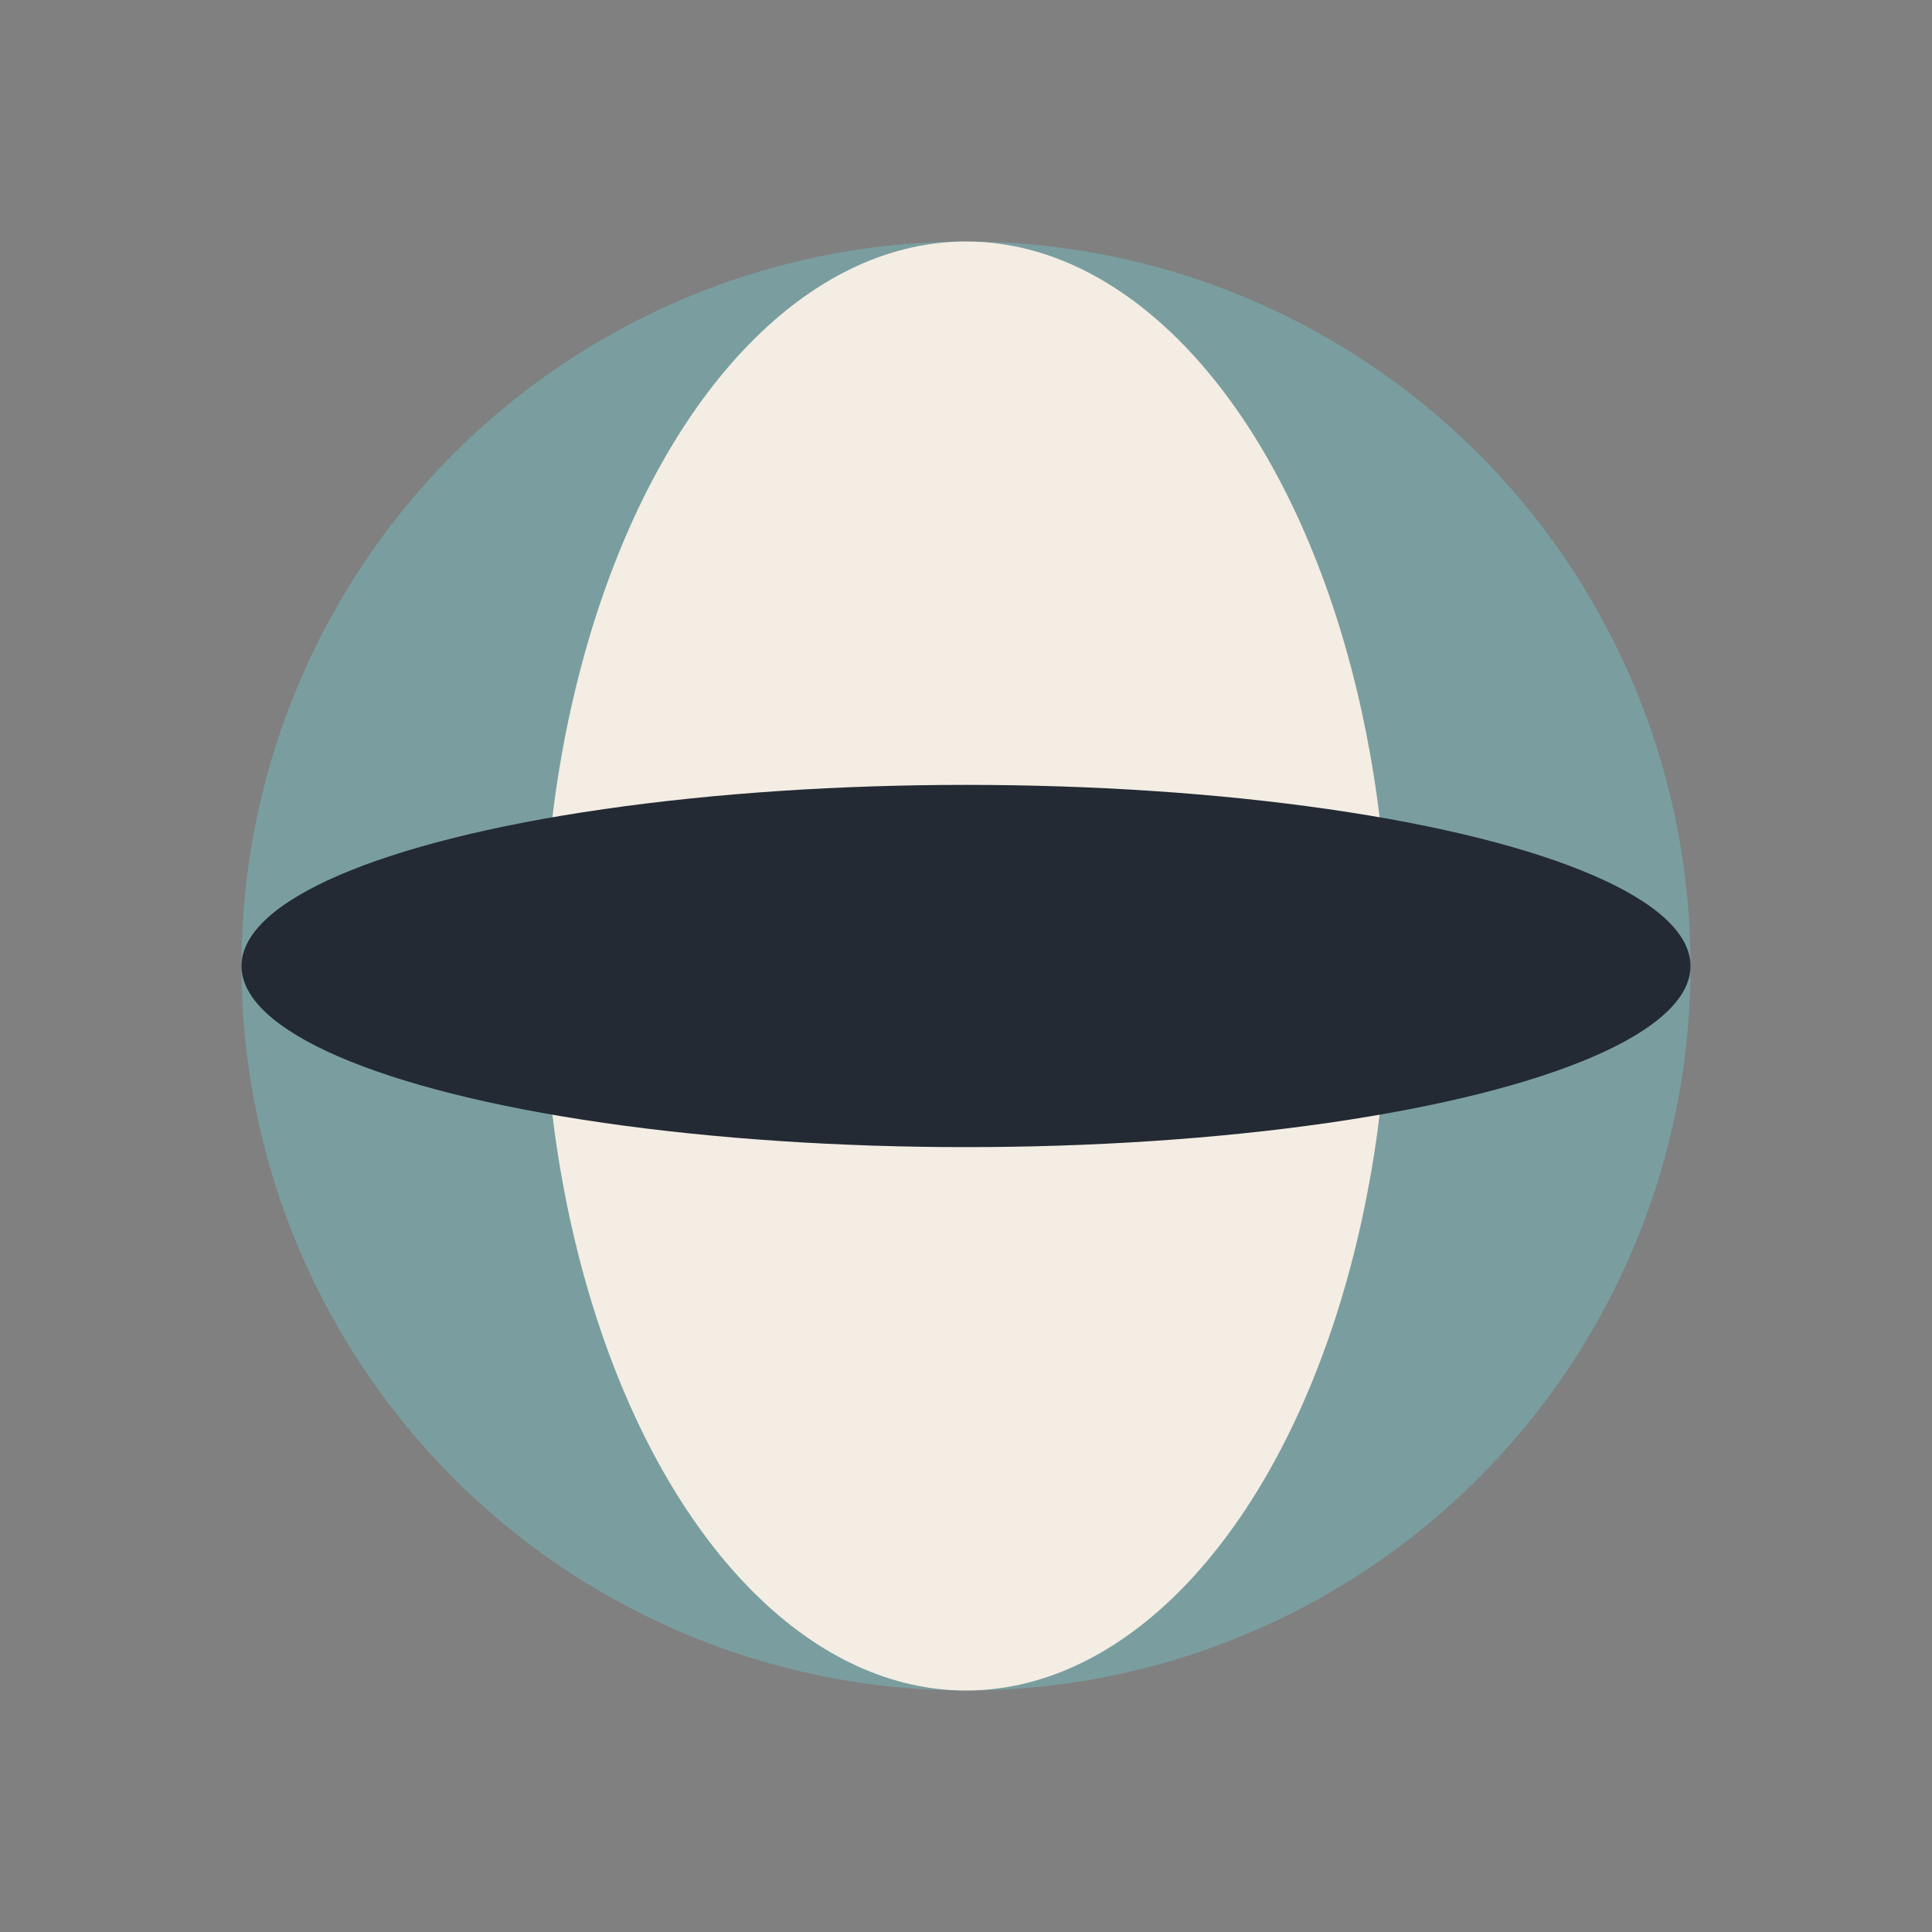
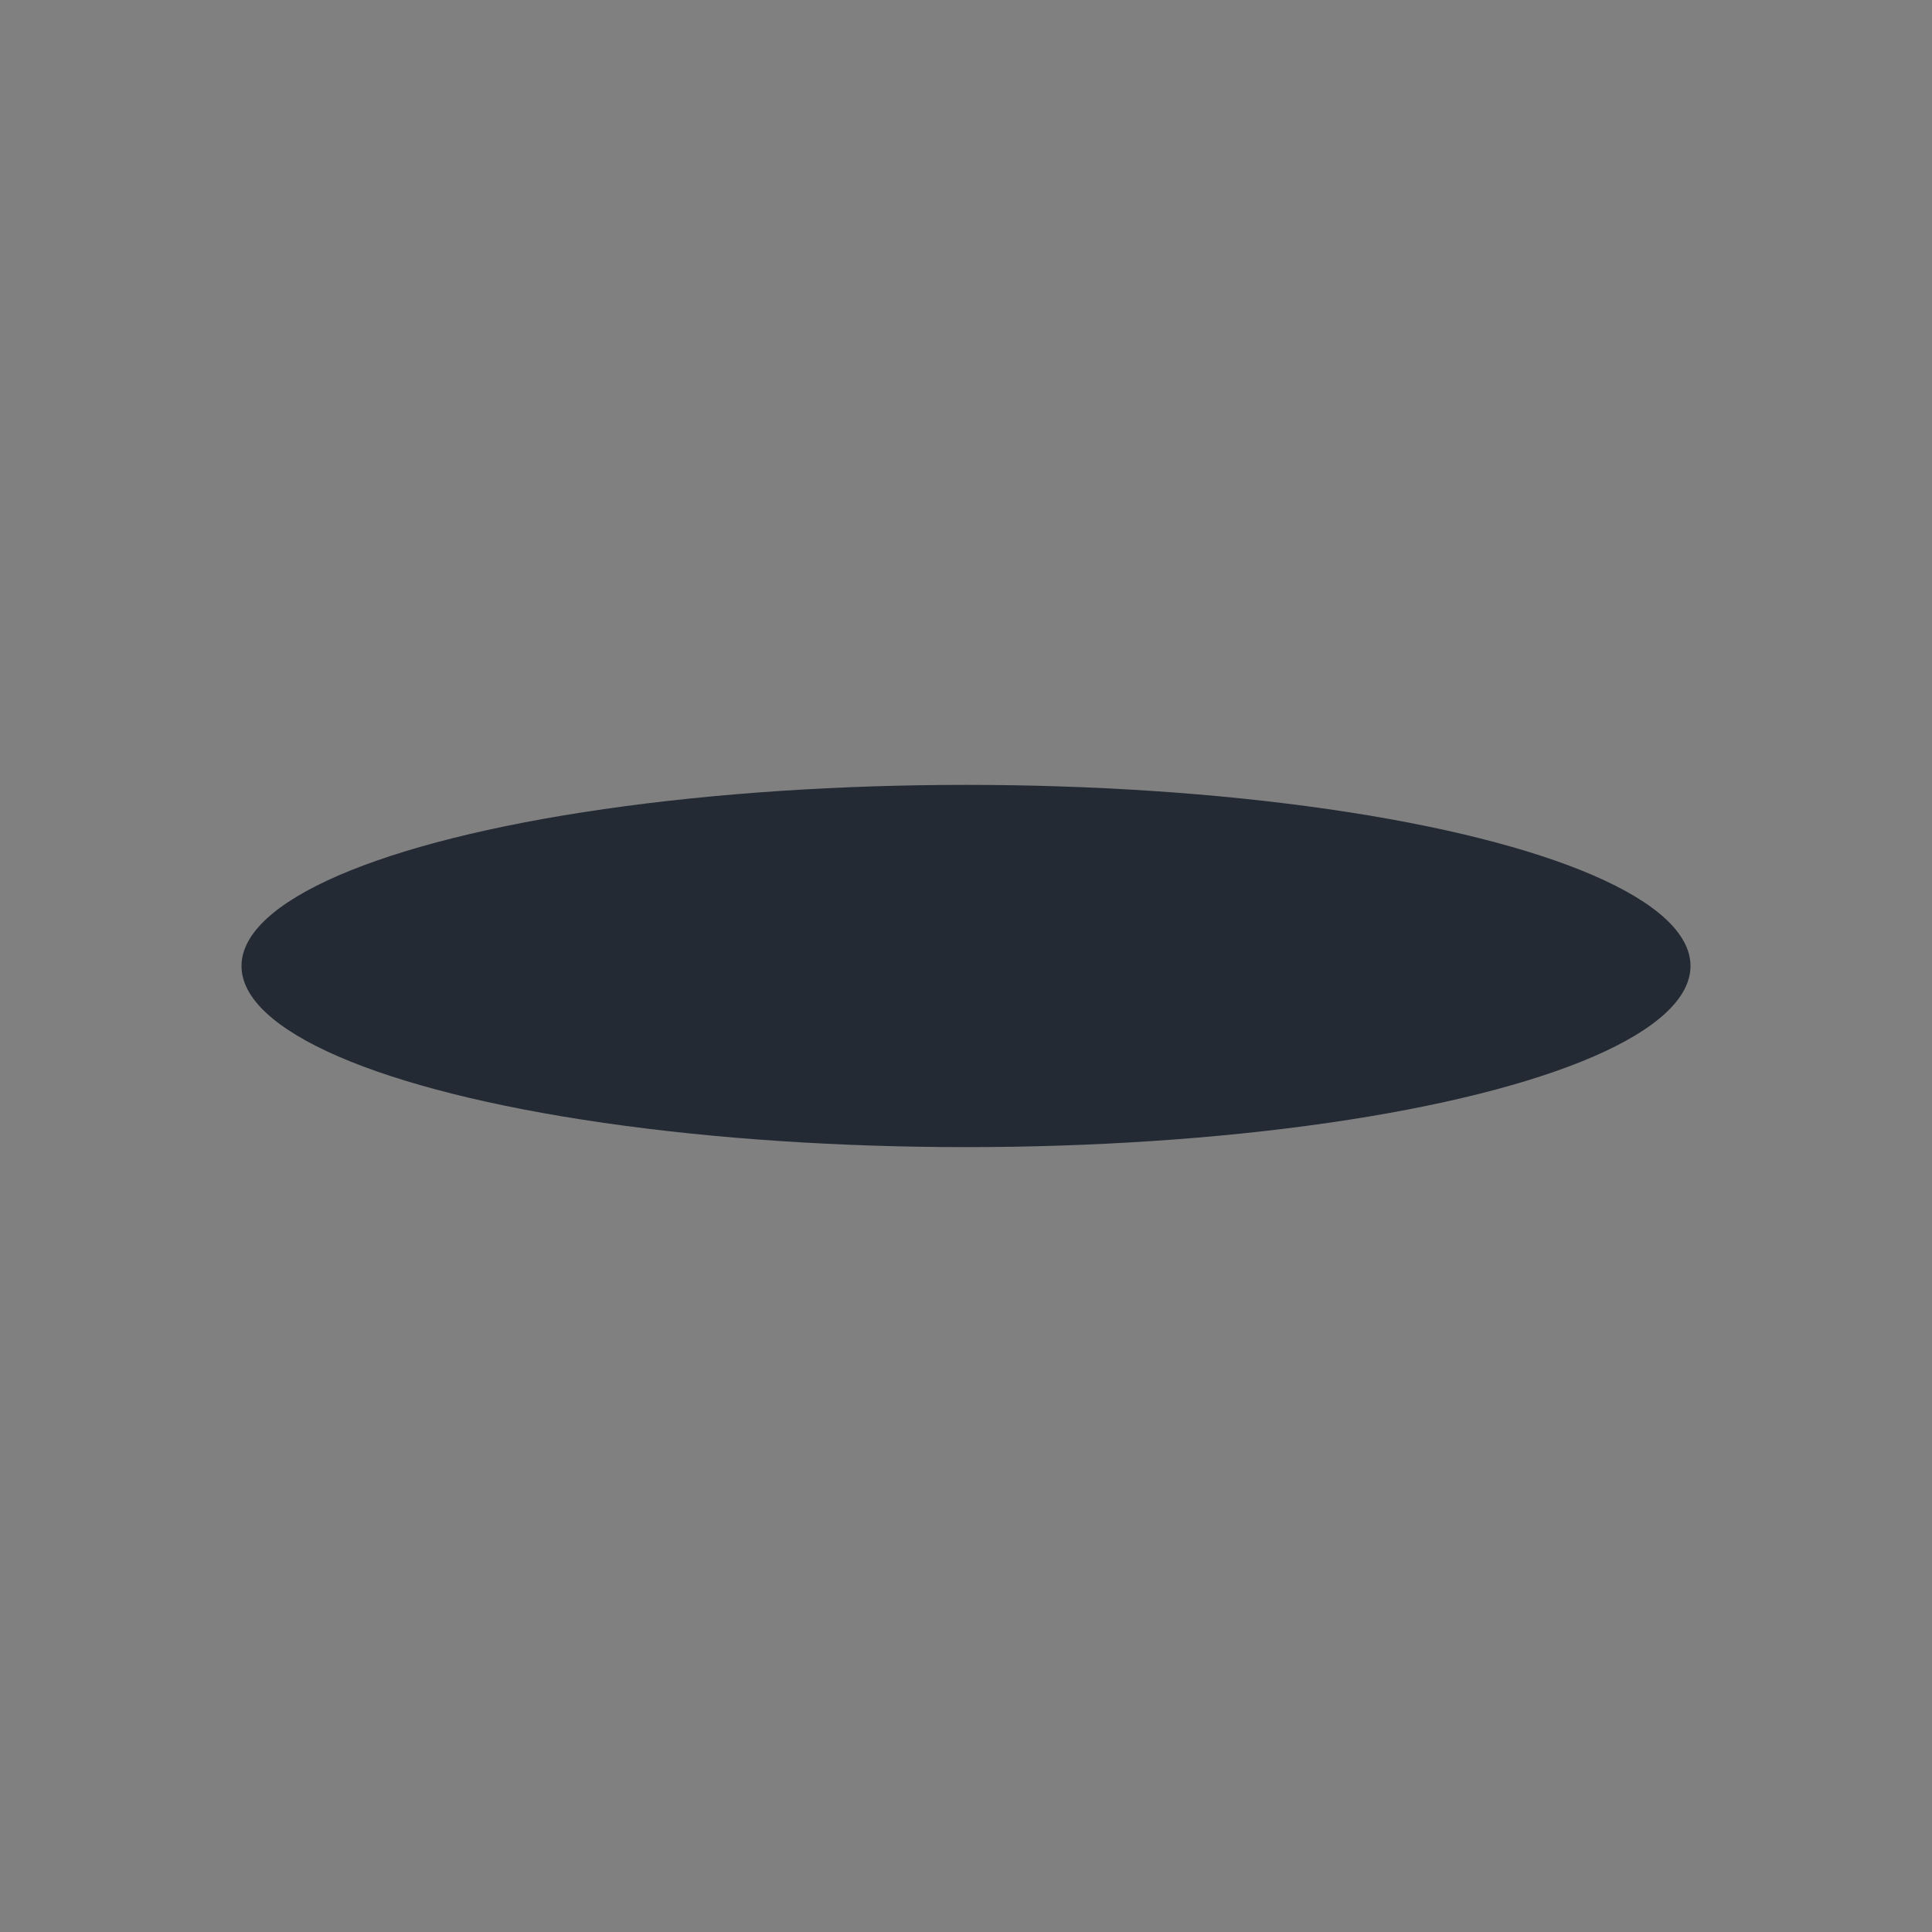
<svg xmlns="http://www.w3.org/2000/svg" width="32" height="32" viewBox="0 0 32 32">
  <rect x="0" y="0" width="32" height="32" fill="#808080" stroke="none" />
-   <circle cx="16" cy="16" r="12" fill="#7A9E9F" />
-   <ellipse cx="16" cy="16" rx="7" ry="12" fill="#F4EDE4" />
  <ellipse cx="16" cy="16" rx="12" ry="3" fill="#232A34" />
</svg>